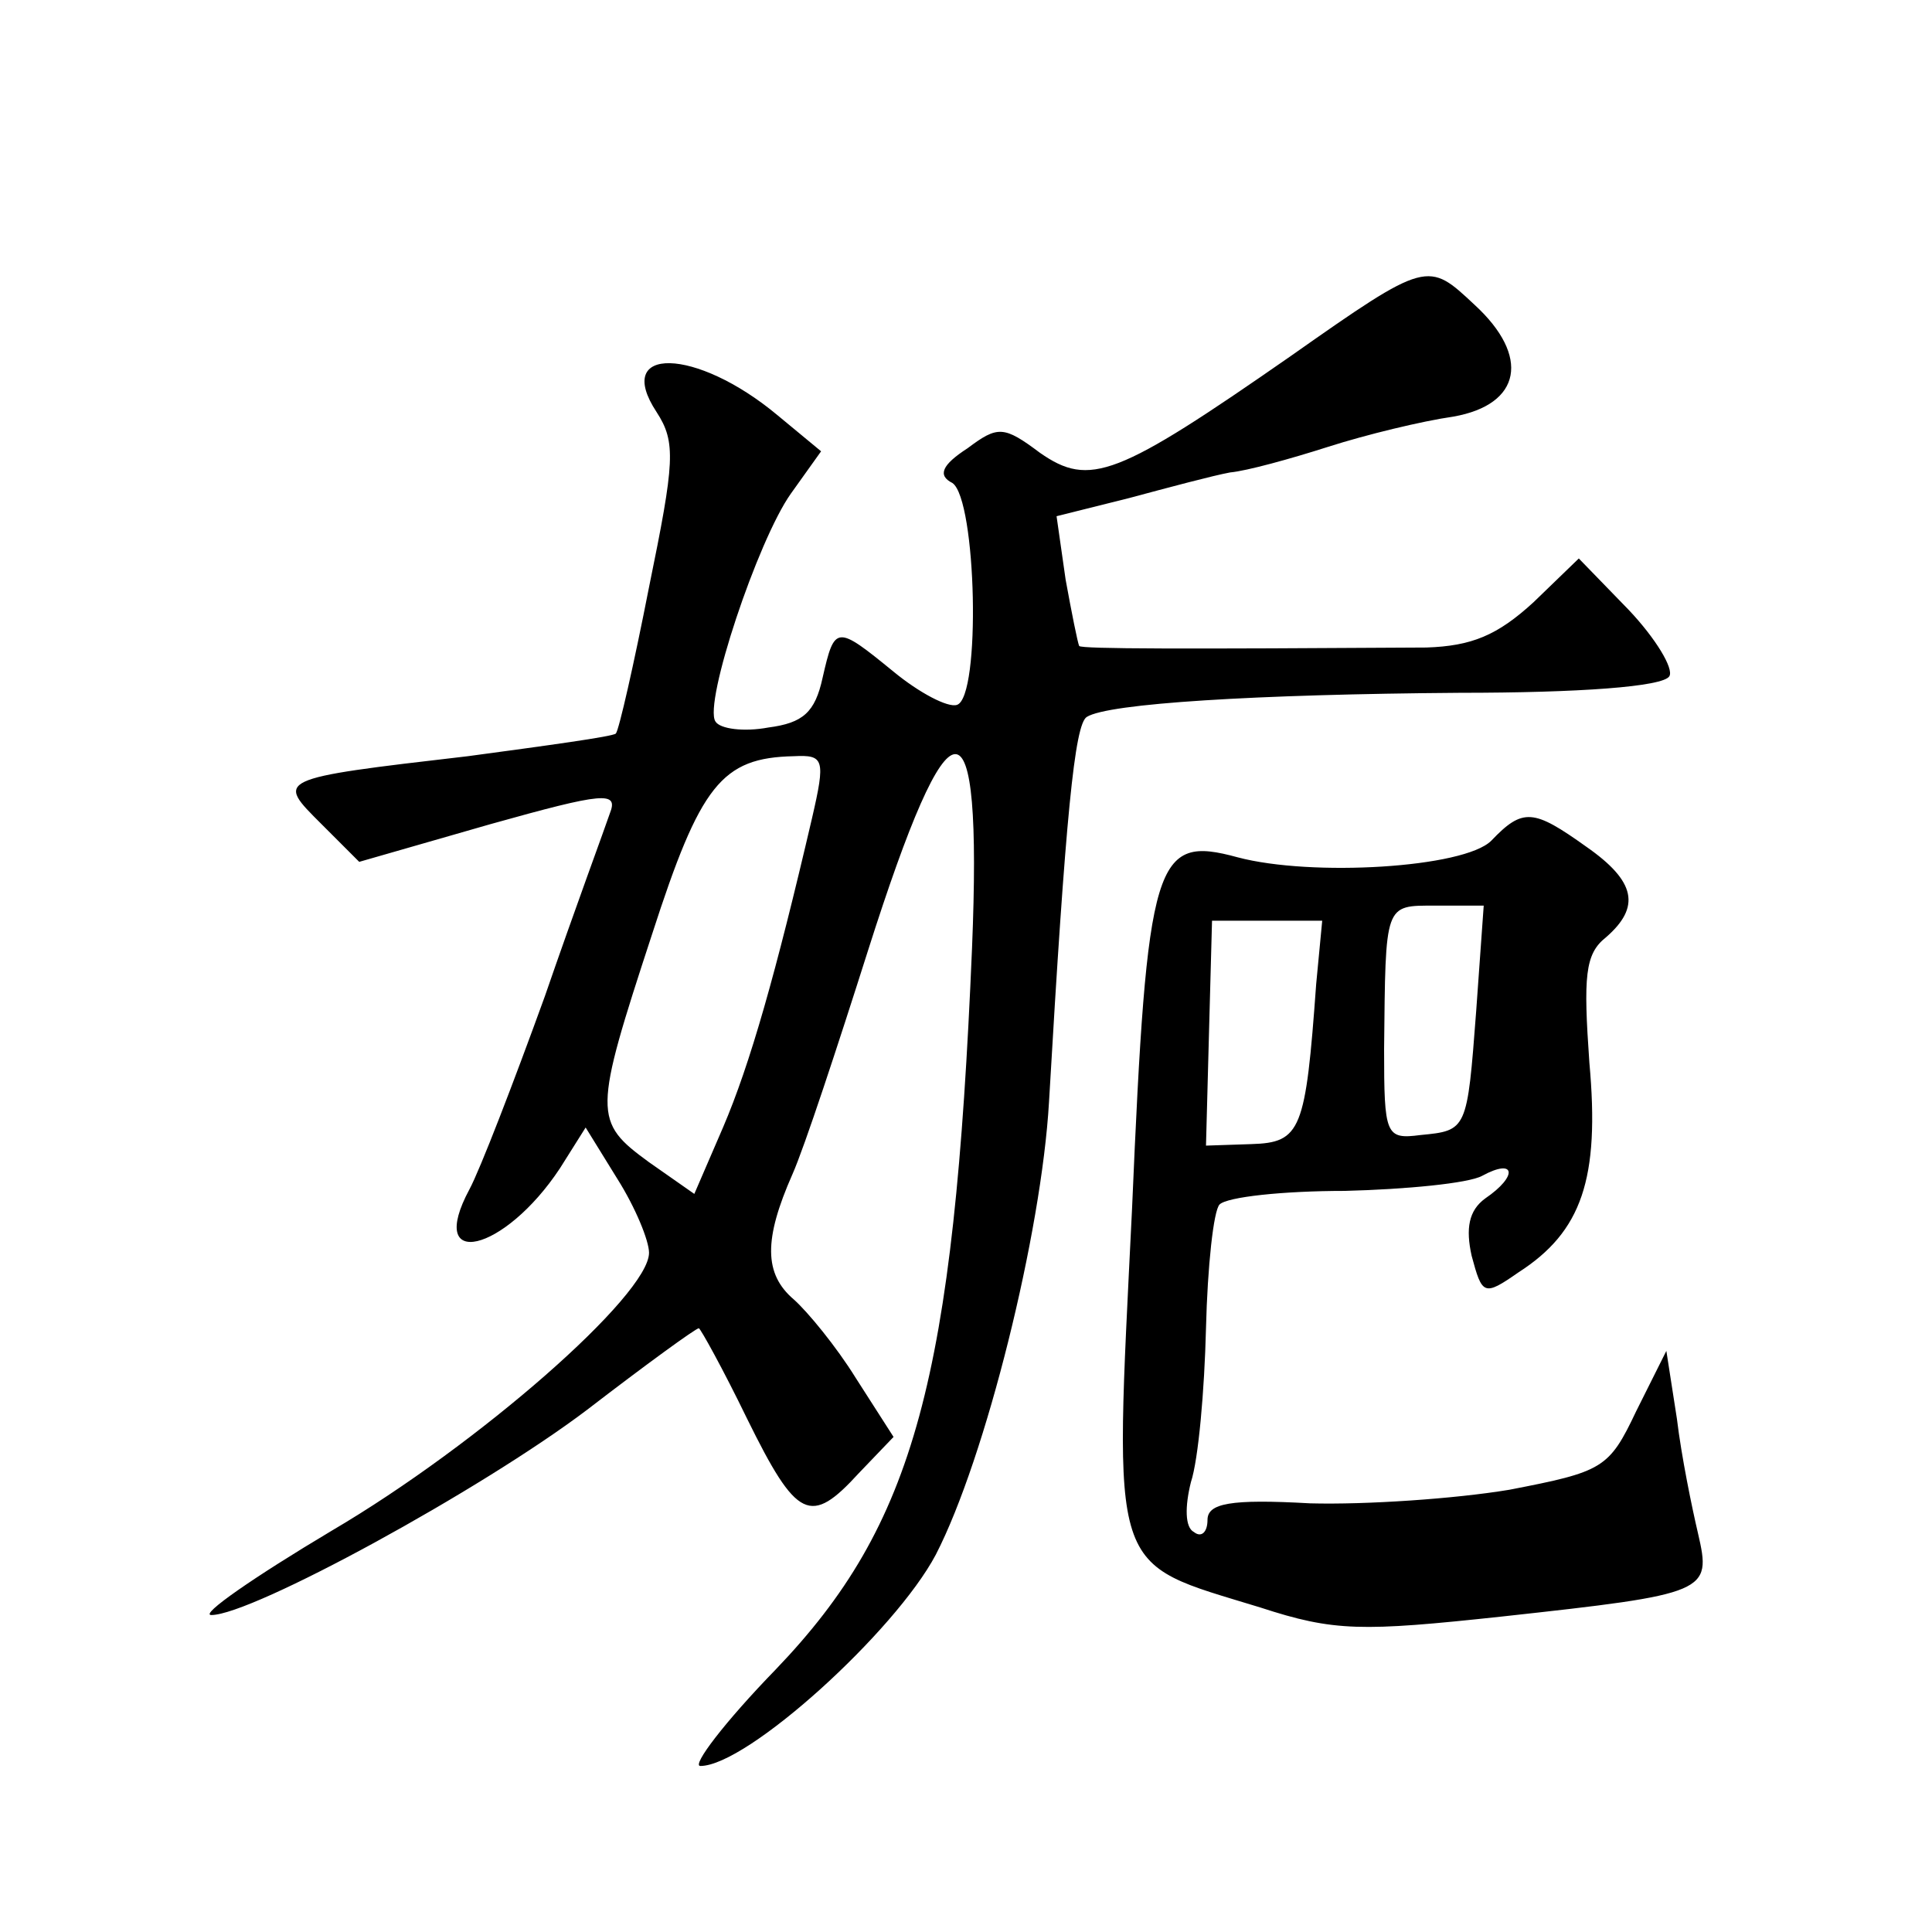
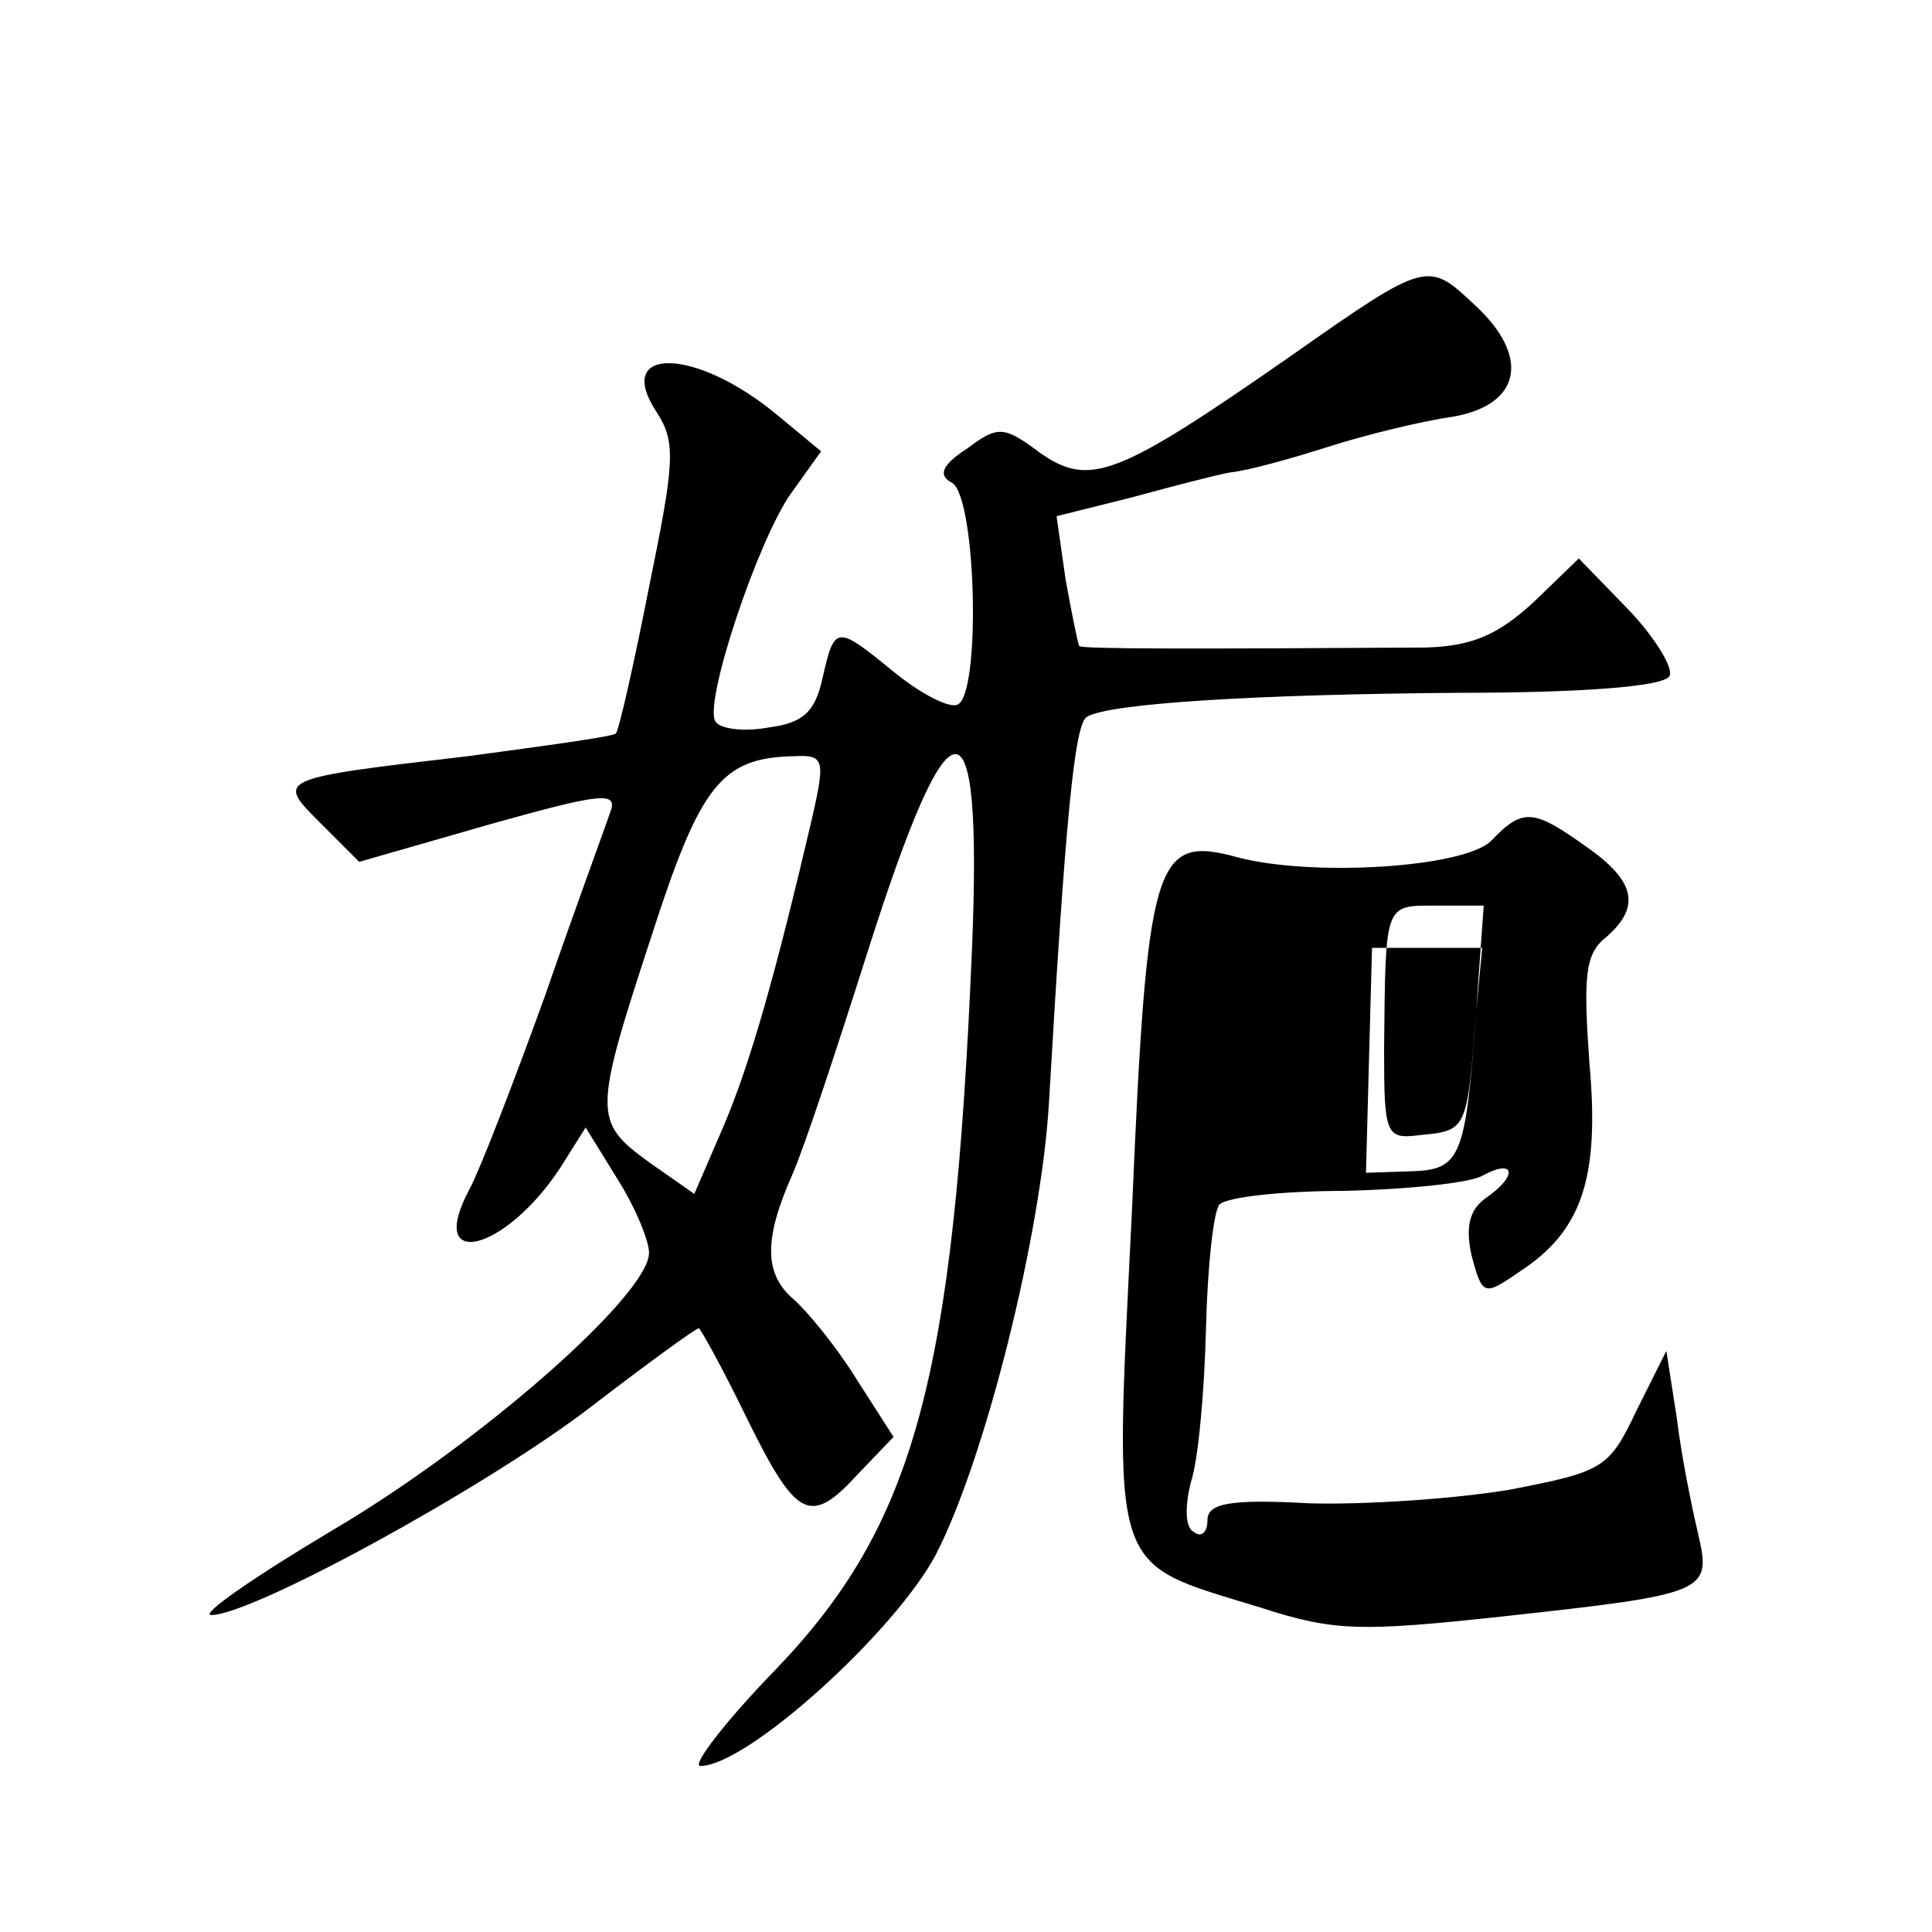
<svg xmlns="http://www.w3.org/2000/svg" version="1.0" width="128pt" height="128pt" viewBox="0 0 128 128" preserveAspectRatio="xMidYMid meet">
  <g transform="translate(0,128) scale(0.1,-0.1)" fill="#0" stroke="none">
-     <path d="M855 1044 c-115 -80 -133 -87 -166 -64 -24 18 -28 18 -48 3 -17 -11 -20 -18 -10 -23 16 -11 19 -142 3 -147 -6 -2 -25 8 -42 22 -38 31 -39 31 -47 -4 -5 -23 -13 -30 -36 -33 -16 -3 -32 -1 -35 4 -8 12 28 120 50 151 l20 28 -29 24 c-54 45 -109 46 -80 2 13 -20 12 -33 -5 -116 -10 -51 -20 -95 -22 -97 -2 -2 -46 -8 -98 -15 -129 -15 -127 -15 -97 -45 l25 -25 87 25 c75 21 85 22 79 7 -3 -9 -23 -63 -43 -121 -21 -58 -43 -115 -50 -128 -29 -54 23 -42 60 14 l17 27 21 -34 c12 -19 21 -41 21 -49 0 -28 -113 -127 -210 -184 -52 -31 -88 -56 -80 -56 27 0 179 83 249 136 39 30 72 54 74 54 1 0 16 -27 32 -60 33 -67 42 -71 74 -36 l23 24 -25 39 c-13 21 -32 44 -41 52 -20 17 -20 40 -1 83 8 18 30 85 50 148 55 173 76 174 69 2 -12 -286 -38 -382 -130 -478 -34 -35 -56 -64 -50 -64 31 0 129 89 156 140 33 64 70 213 75 300 11 190 17 250 25 255 14 9 112 15 247 16 79 0 135 4 139 11 3 5 -9 25 -27 44 l-33 34 -30 -29 c-24 -22 -41 -29 -71 -30 -161 -1 -228 -1 -230 1 -1 2 -5 22 -9 44 l-6 42 48 12 c26 7 56 15 67 17 11 1 40 9 65 17 25 8 62 17 83 20 45 8 51 40 14 74 -31 29 -31 30 -122 -34z m-317 -306 c-24 -103 -41 -163 -59 -205 l-19 -44 -30 21 c-37 27 -37 32 2 151 32 99 46 117 94 118 20 1 21 -2 12 -41z M988 723 c-18 -18 -119 -24 -168 -11 -55 15 -60 0 -70 -233 -12 -246 -16 -233 85 -264 49 -16 67 -16 160 -6 137 15 139 16 130 55 -4 17 -11 51 -14 76 l-7 45 -20 -40 c-18 -38 -22 -40 -84 -52 -36 -6 -95 -10 -132 -9 -53 3 -68 0 -68 -11 0 -8 -4 -12 -9 -8 -6 3 -6 17 -2 33 5 15 9 61 10 102 1 41 5 78 9 82 5 5 42 9 83 9 40 1 82 5 91 10 22 12 24 0 2 -15 -11 -8 -13 -20 -9 -38 7 -26 8 -27 31 -11 42 27 54 62 47 139 -4 57 -3 72 11 83 23 20 20 37 -13 60 -35 25 -42 26 -63 4z m-10 -113 c-6 -79 -6 -79 -37 -82 -23 -3 -24 0 -24 57 1 97 0 95 34 95 l32 0 -5 -70z m-106 18 c-7 -97 -10 -105 -43 -106 l-30 -1 2 75 2 74 36 0 37 0 -4 -42z" />
+     <path d="M855 1044 c-115 -80 -133 -87 -166 -64 -24 18 -28 18 -48 3 -17 -11 -20 -18 -10 -23 16 -11 19 -142 3 -147 -6 -2 -25 8 -42 22 -38 31 -39 31 -47 -4 -5 -23 -13 -30 -36 -33 -16 -3 -32 -1 -35 4 -8 12 28 120 50 151 l20 28 -29 24 c-54 45 -109 46 -80 2 13 -20 12 -33 -5 -116 -10 -51 -20 -95 -22 -97 -2 -2 -46 -8 -98 -15 -129 -15 -127 -15 -97 -45 l25 -25 87 25 c75 21 85 22 79 7 -3 -9 -23 -63 -43 -121 -21 -58 -43 -115 -50 -128 -29 -54 23 -42 60 14 l17 27 21 -34 c12 -19 21 -41 21 -49 0 -28 -113 -127 -210 -184 -52 -31 -88 -56 -80 -56 27 0 179 83 249 136 39 30 72 54 74 54 1 0 16 -27 32 -60 33 -67 42 -71 74 -36 l23 24 -25 39 c-13 21 -32 44 -41 52 -20 17 -20 40 -1 83 8 18 30 85 50 148 55 173 76 174 69 2 -12 -286 -38 -382 -130 -478 -34 -35 -56 -64 -50 -64 31 0 129 89 156 140 33 64 70 213 75 300 11 190 17 250 25 255 14 9 112 15 247 16 79 0 135 4 139 11 3 5 -9 25 -27 44 l-33 34 -30 -29 c-24 -22 -41 -29 -71 -30 -161 -1 -228 -1 -230 1 -1 2 -5 22 -9 44 l-6 42 48 12 c26 7 56 15 67 17 11 1 40 9 65 17 25 8 62 17 83 20 45 8 51 40 14 74 -31 29 -31 30 -122 -34z m-317 -306 c-24 -103 -41 -163 -59 -205 l-19 -44 -30 21 c-37 27 -37 32 2 151 32 99 46 117 94 118 20 1 21 -2 12 -41z M988 723 c-18 -18 -119 -24 -168 -11 -55 15 -60 0 -70 -233 -12 -246 -16 -233 85 -264 49 -16 67 -16 160 -6 137 15 139 16 130 55 -4 17 -11 51 -14 76 l-7 45 -20 -40 c-18 -38 -22 -40 -84 -52 -36 -6 -95 -10 -132 -9 -53 3 -68 0 -68 -11 0 -8 -4 -12 -9 -8 -6 3 -6 17 -2 33 5 15 9 61 10 102 1 41 5 78 9 82 5 5 42 9 83 9 40 1 82 5 91 10 22 12 24 0 2 -15 -11 -8 -13 -20 -9 -38 7 -26 8 -27 31 -11 42 27 54 62 47 139 -4 57 -3 72 11 83 23 20 20 37 -13 60 -35 25 -42 26 -63 4z m-10 -113 c-6 -79 -6 -79 -37 -82 -23 -3 -24 0 -24 57 1 97 0 95 34 95 l32 0 -5 -70z c-7 -97 -10 -105 -43 -106 l-30 -1 2 75 2 74 36 0 37 0 -4 -42z" />
  </g>
</svg>